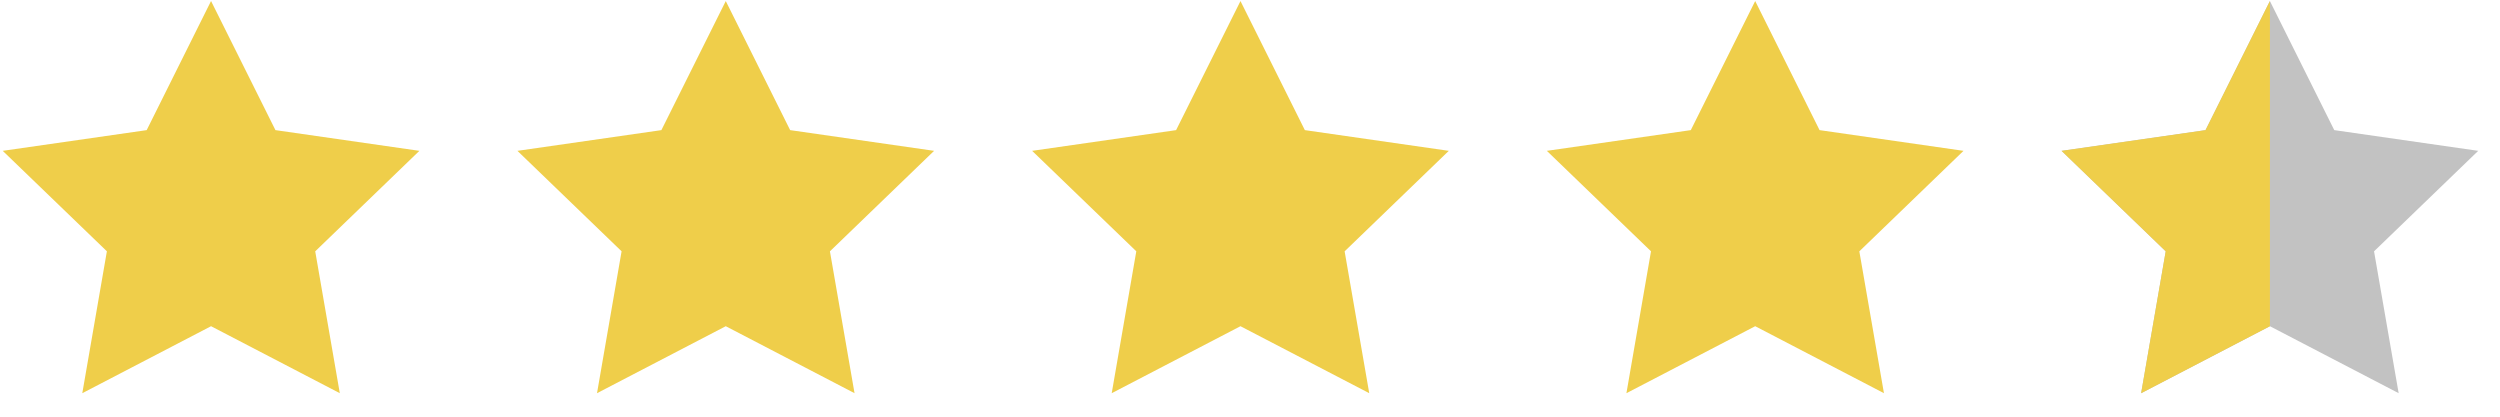
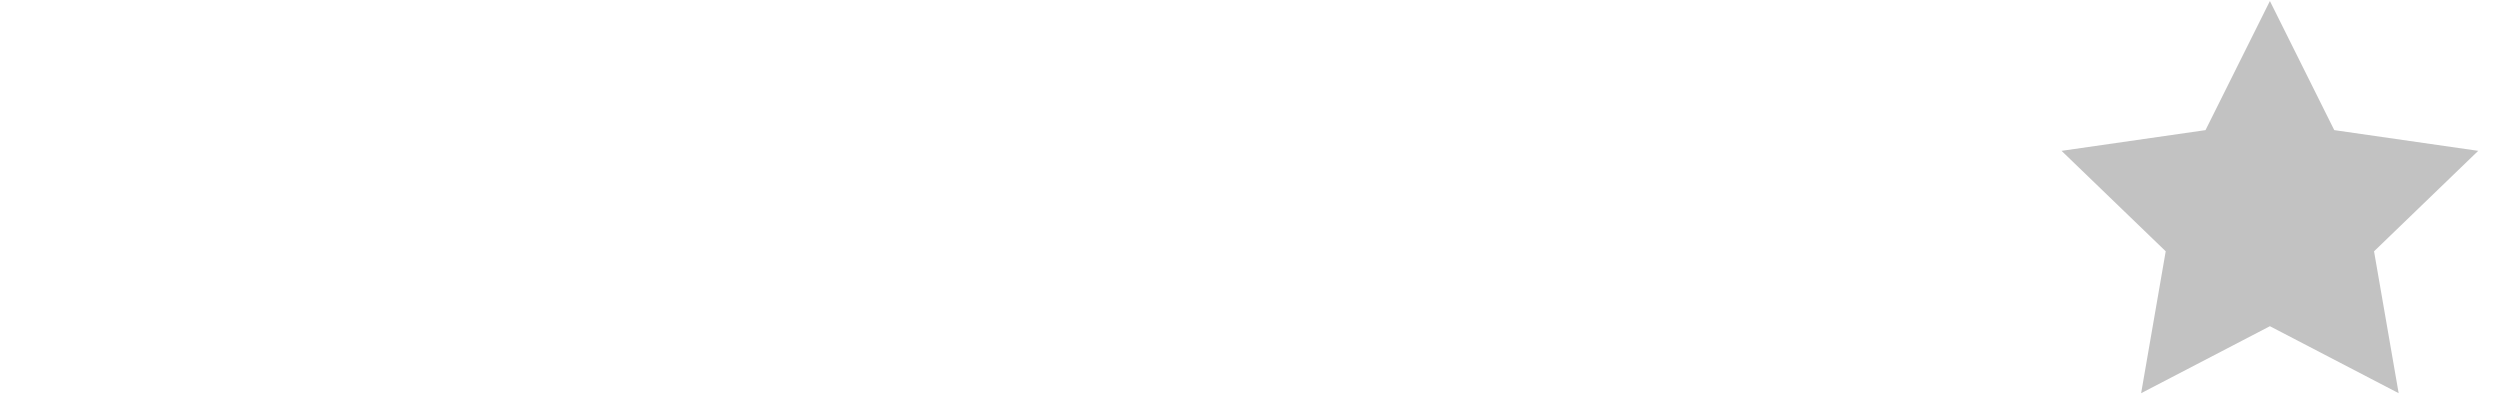
<svg xmlns="http://www.w3.org/2000/svg" fill="none" height="17" width="102">
-   <path d="m8.611.042 2.627 5.267 5.873.845-4.25 4.1 1.003 5.788-5.253-2.733-5.253 2.733 1.003-5.789-4.25-4.099 5.874-.845L8.61.042ZM29.611.042l2.627 5.267 5.873.845-4.25 4.1 1.004 5.788-5.254-2.733-5.253 2.733 1.003-5.789-4.25-4.099 5.874-.845L29.612.042ZM50.611.042l2.627 5.267 5.873.845-4.25 4.1 1.004 5.788-5.254-2.733-5.253 2.733 1.003-5.789-4.25-4.099 5.874-.845L50.612.042ZM71.612.042l2.626 5.267 5.873.845-4.25 4.1 1.004 5.788-5.253-2.733-5.254 2.733 1.003-5.789-4.25-4.099 5.874-.845L71.612.042Z" fill="#EFCE4A" />
-   <path d="m92.612.042 2.626 5.267 5.873.845-4.25 4.1 1.004 5.788-5.253-2.733-5.254 2.733 1.003-5.789-4.25-4.099 5.874-.845L92.612.042Z" fill="#C2C2C2" />
-   <path d="M92.612.042V13.31l-5.254 2.733 1.003-5.789-4.25-4.099 5.874-.845L92.612.042Z" fill="#EFCE4A" />
+   <path d="m92.612.042 2.626 5.267 5.873.845-4.25 4.1 1.004 5.788-5.253-2.733-5.254 2.733 1.003-5.789-4.25-4.099 5.874-.845Z" fill="#C2C2C2" />
</svg>